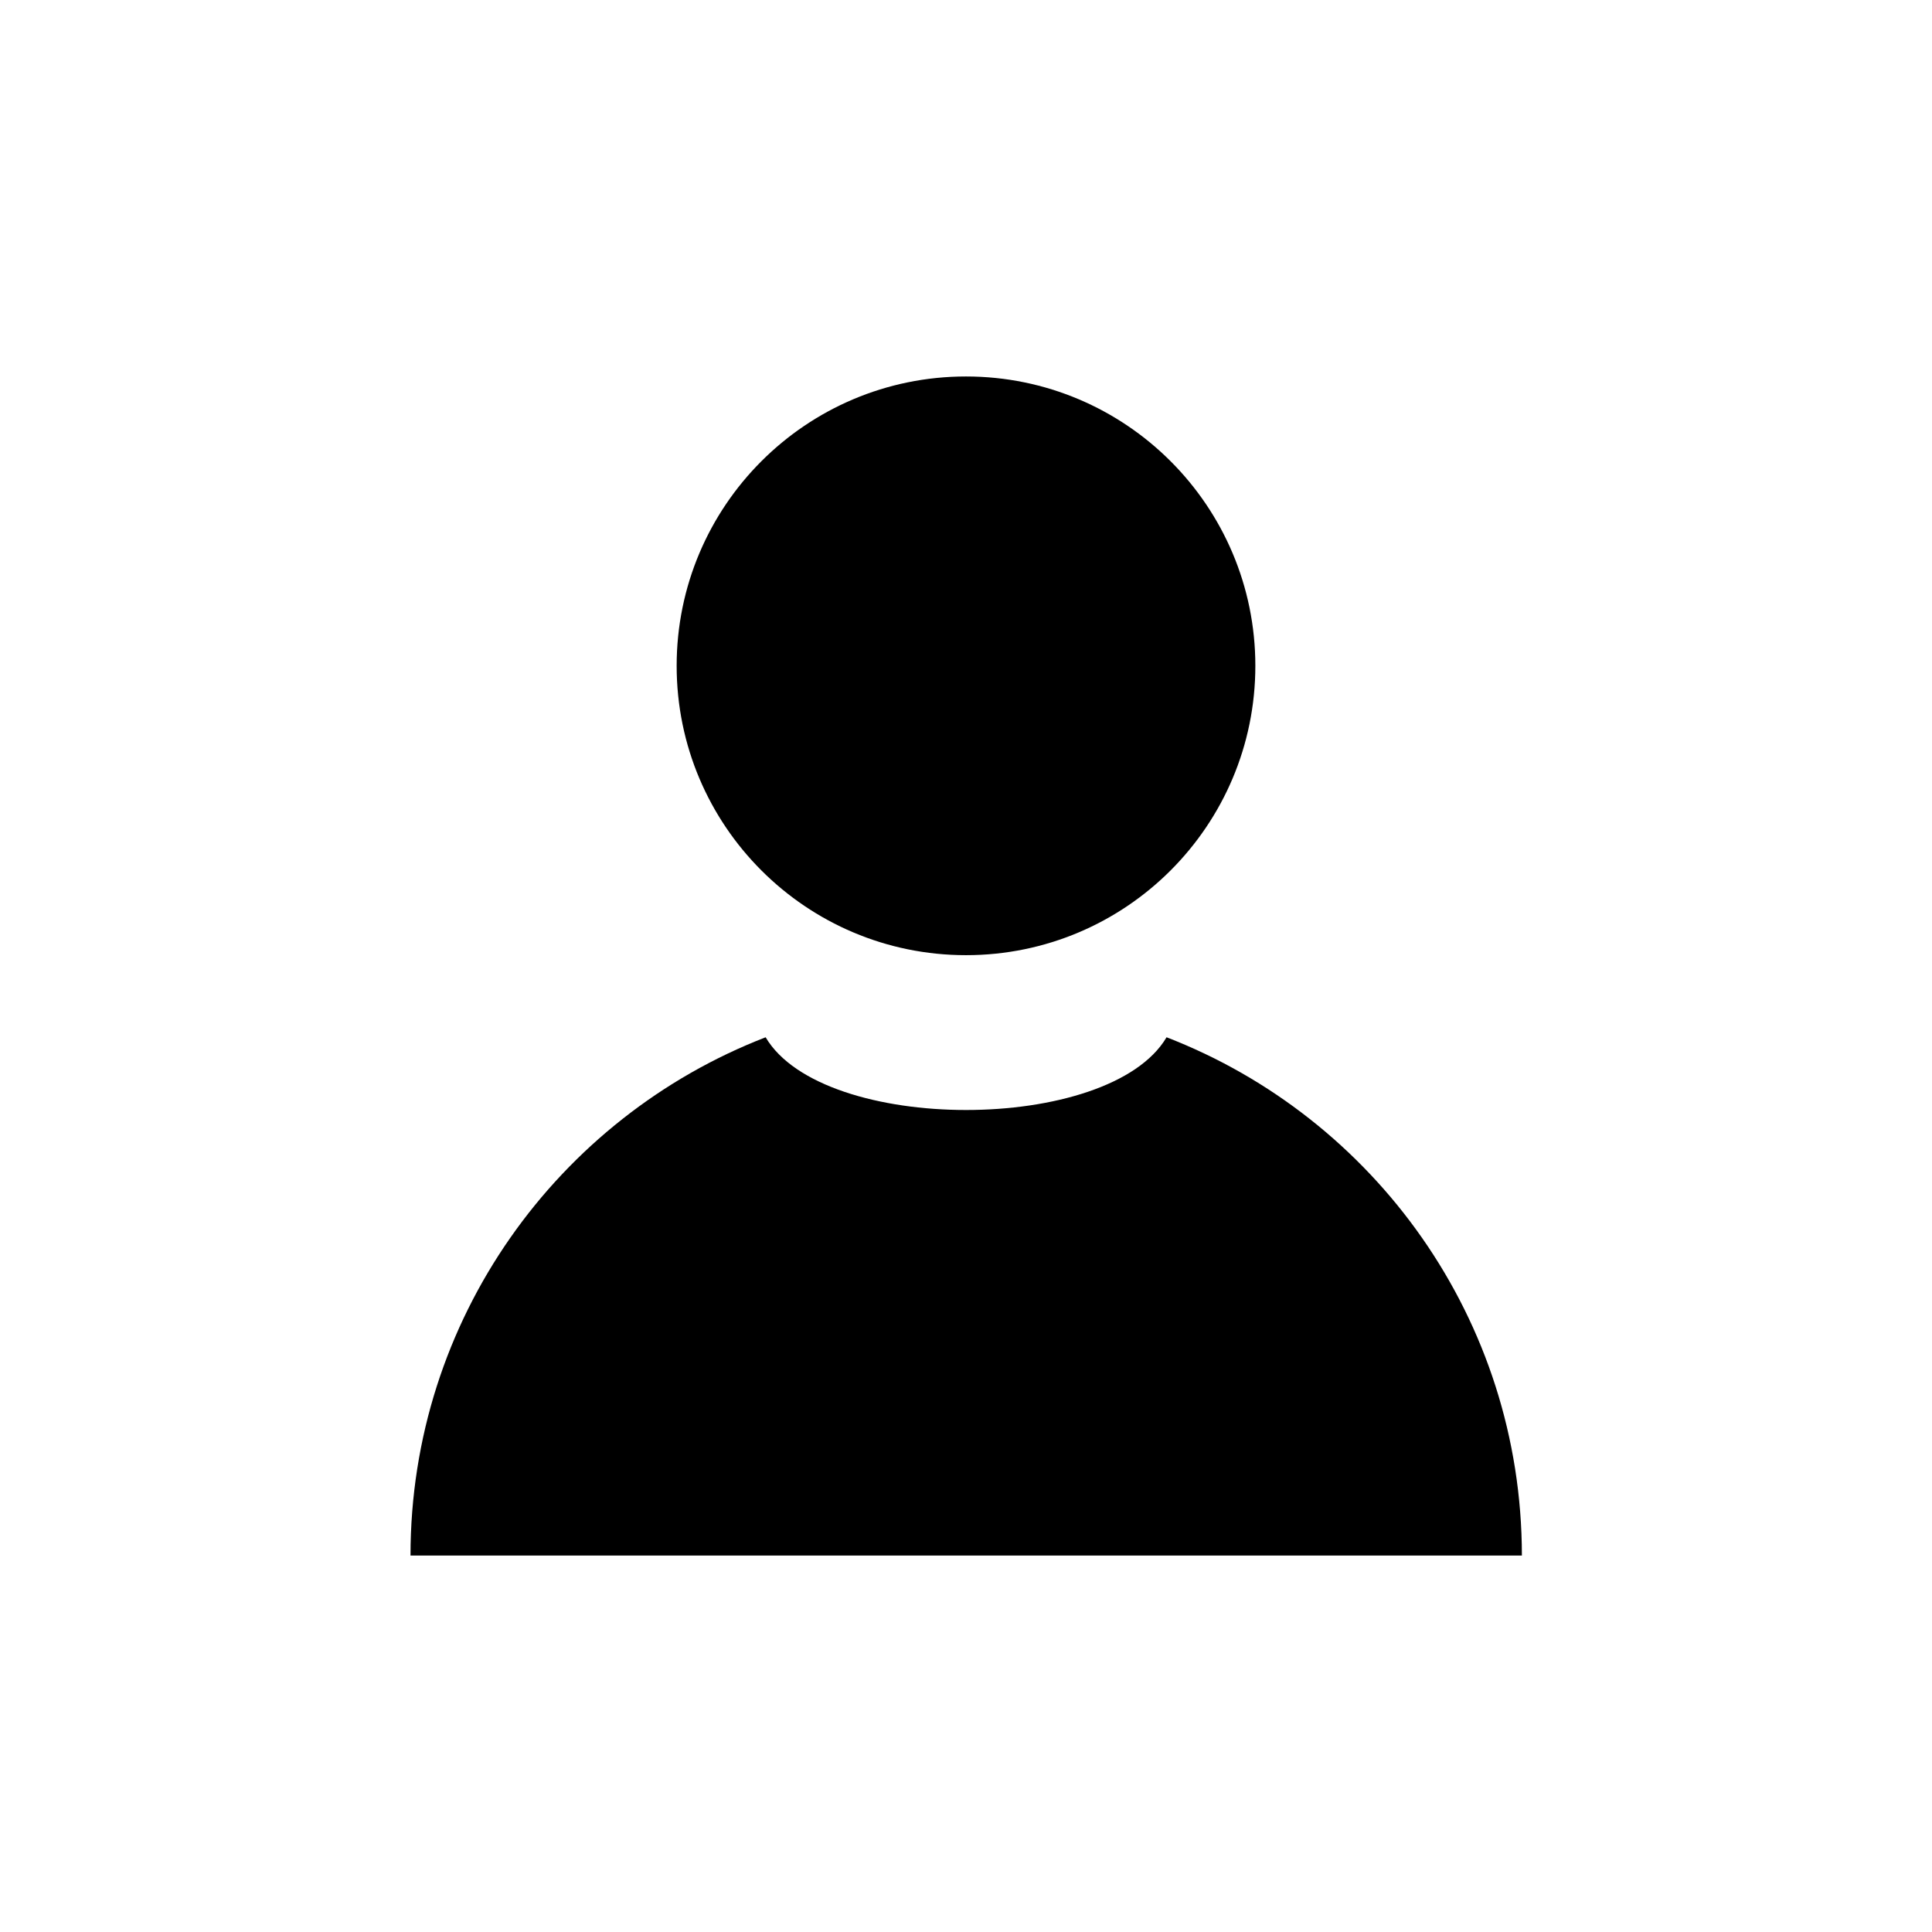
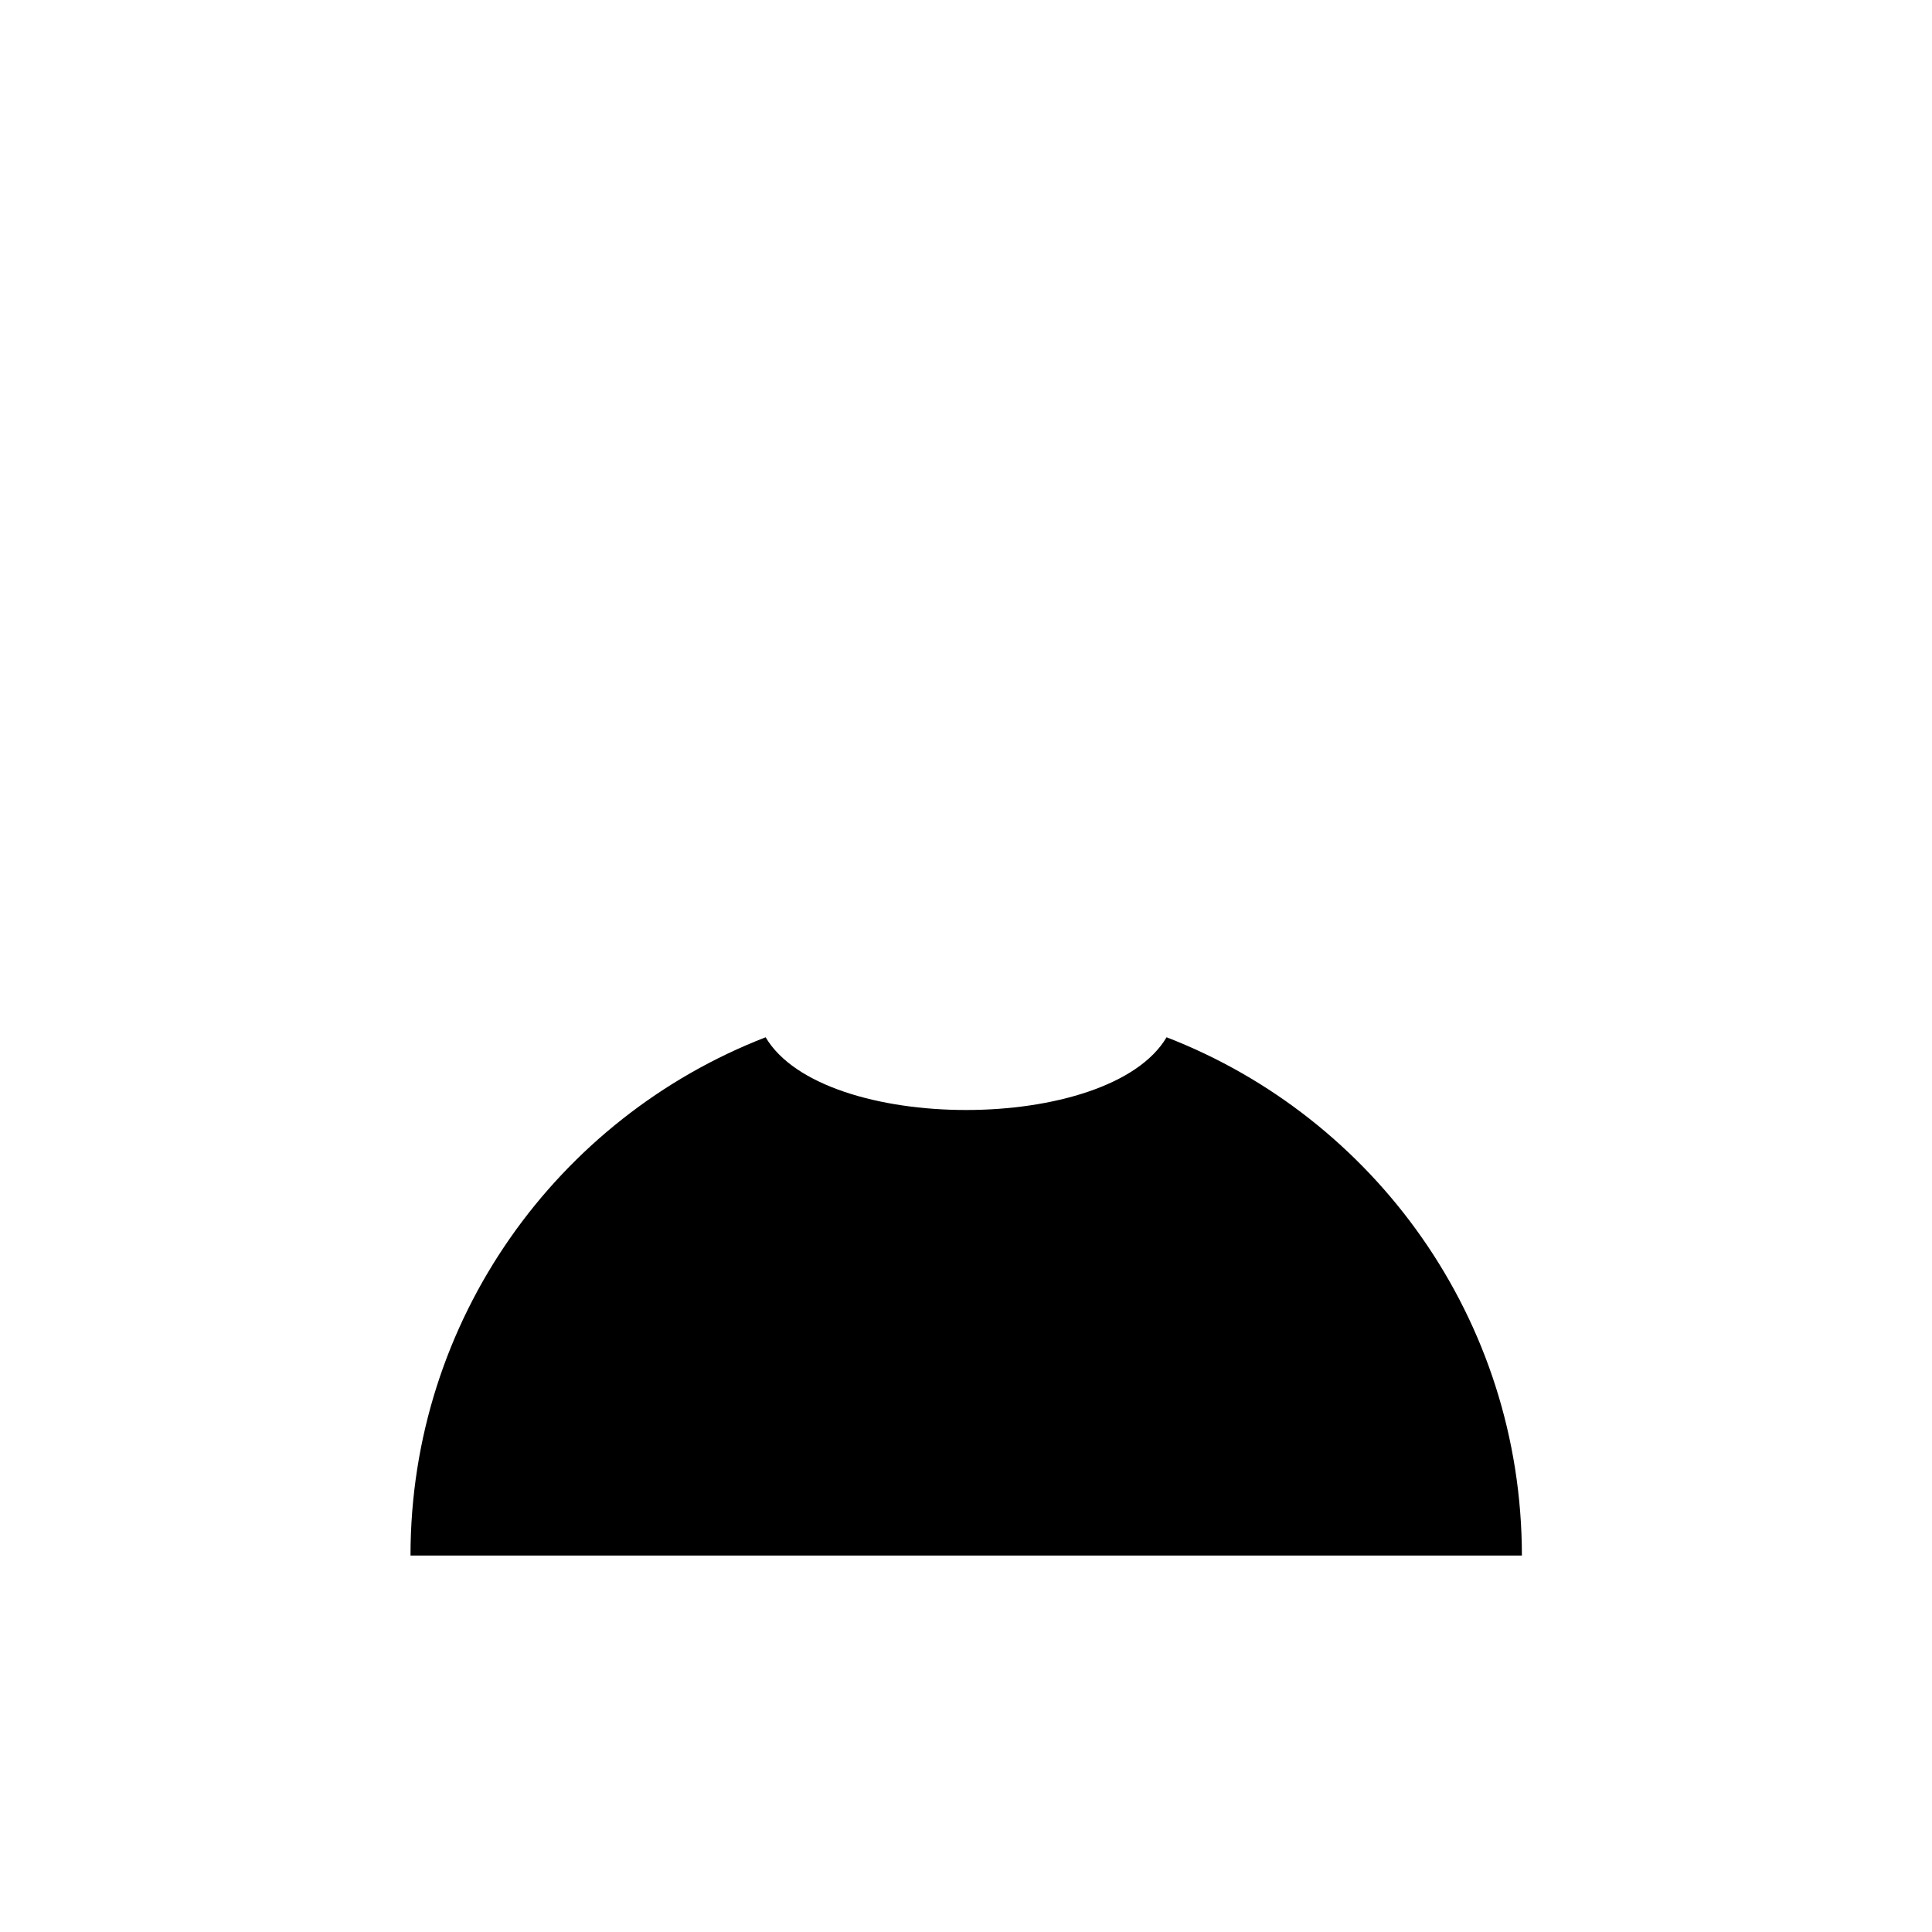
<svg xmlns="http://www.w3.org/2000/svg" fill="#000000" width="800px" height="800px" version="1.1" viewBox="144 144 512 512">
  <g>
-     <path d="m476.68 320.45c0 42.352-34.332 76.68-76.68 76.68-42.352 0-76.68-34.328-76.68-76.68 0-42.348 34.328-76.68 76.68-76.68 42.348 0 76.68 34.332 76.68 76.68" />
    <path d="m453.15 418.89c-15.164 25.695-91.09 25.695-106.25 0-55.066 21.312-94.113 74.766-94.113 137.34h294.53c-0.051-62.625-39.094-116.03-94.16-137.34z" />
  </g>
</svg>